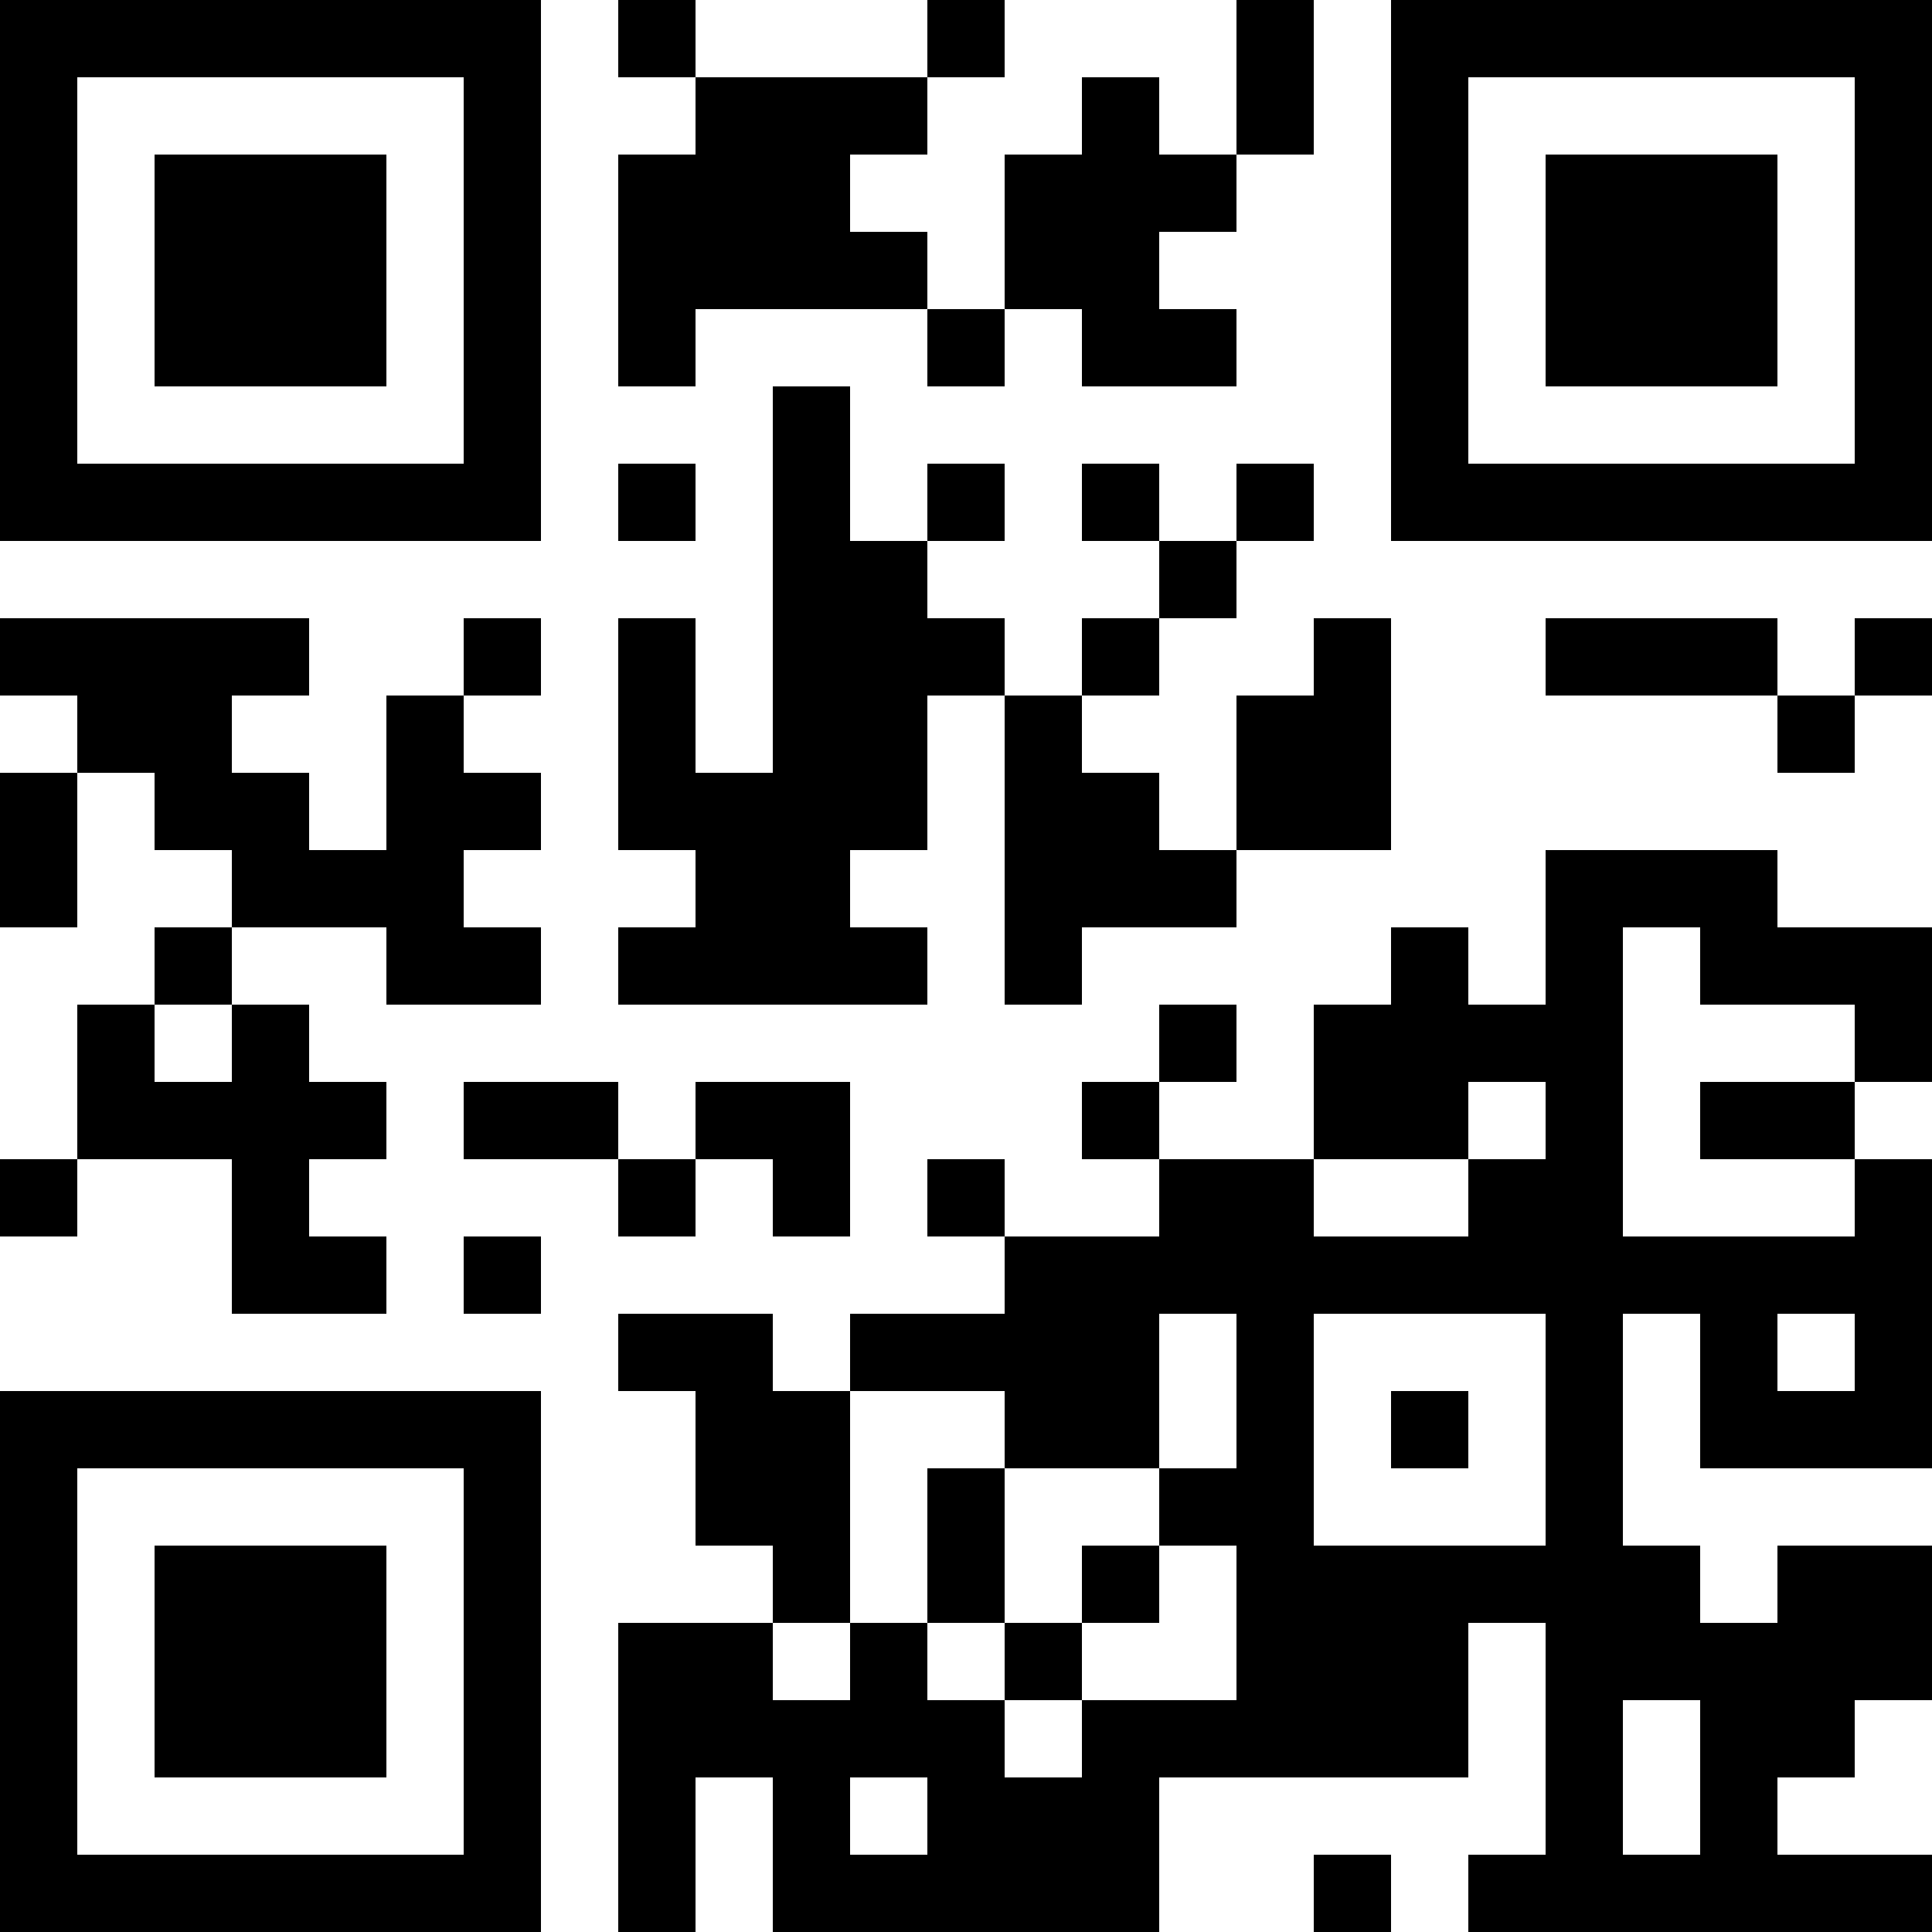
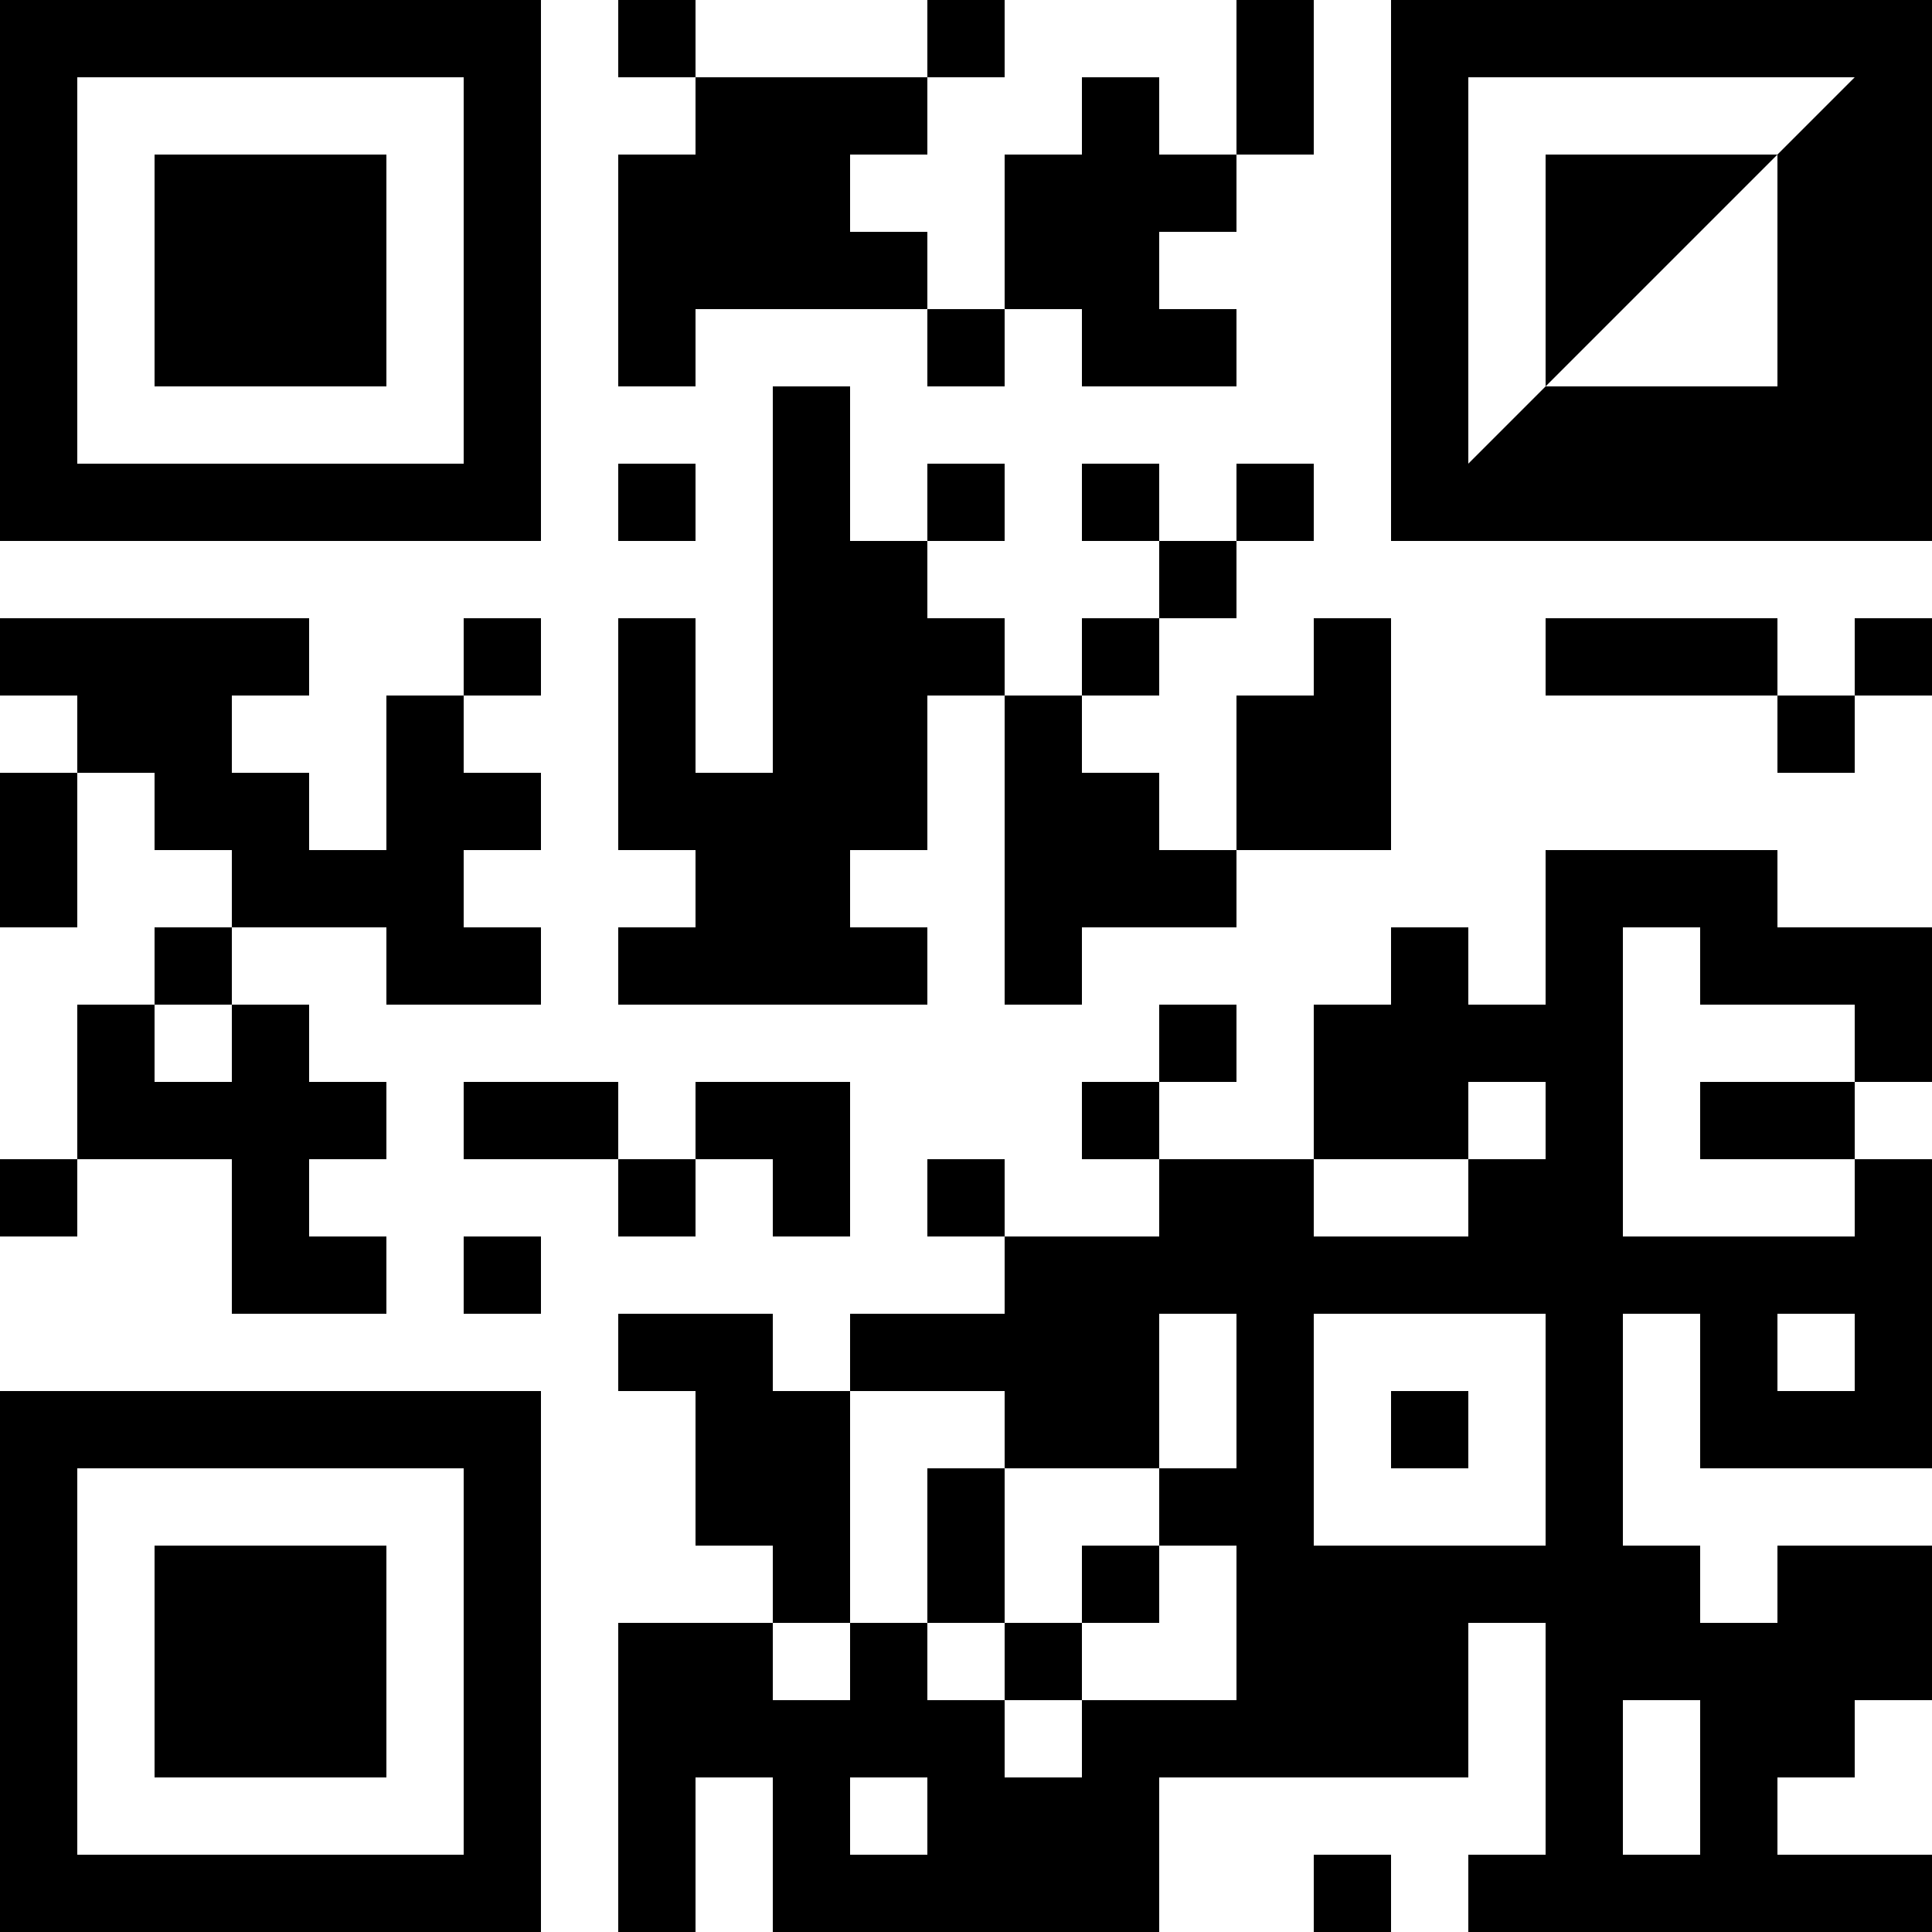
<svg xmlns="http://www.w3.org/2000/svg" version="1.1" width="1000" height="1000" viewBox="0 0 1000 1000">
-   <rect x="0" y="0" width="1000" height="1000" fill="#ffffff" />
  <g transform="scale(40)">
    <g transform="translate(0,0)">
-       <path fill-rule="evenodd" d="M8 0L8 1L9 1L9 2L8 2L8 5L9 5L9 4L12 4L12 5L13 5L13 4L14 4L14 5L16 5L16 4L15 4L15 3L16 3L16 2L17 2L17 0L16 0L16 2L15 2L15 1L14 1L14 2L13 2L13 4L12 4L12 3L11 3L11 2L12 2L12 1L13 1L13 0L12 0L12 1L9 1L9 0ZM10 5L10 10L9 10L9 8L8 8L8 11L9 11L9 12L8 12L8 13L12 13L12 12L11 12L11 11L12 11L12 9L13 9L13 13L14 13L14 12L16 12L16 11L18 11L18 8L17 8L17 9L16 9L16 11L15 11L15 10L14 10L14 9L15 9L15 8L16 8L16 7L17 7L17 6L16 6L16 7L15 7L15 6L14 6L14 7L15 7L15 8L14 8L14 9L13 9L13 8L12 8L12 7L13 7L13 6L12 6L12 7L11 7L11 5ZM8 6L8 7L9 7L9 6ZM0 8L0 9L1 9L1 10L0 10L0 12L1 12L1 10L2 10L2 11L3 11L3 12L2 12L2 13L1 13L1 15L0 15L0 16L1 16L1 15L3 15L3 17L5 17L5 16L4 16L4 15L5 15L5 14L4 14L4 13L3 13L3 12L5 12L5 13L7 13L7 12L6 12L6 11L7 11L7 10L6 10L6 9L7 9L7 8L6 8L6 9L5 9L5 11L4 11L4 10L3 10L3 9L4 9L4 8ZM20 8L20 9L23 9L23 10L24 10L24 9L25 9L25 8L24 8L24 9L23 9L23 8ZM20 11L20 13L19 13L19 12L18 12L18 13L17 13L17 15L15 15L15 14L16 14L16 13L15 13L15 14L14 14L14 15L15 15L15 16L13 16L13 15L12 15L12 16L13 16L13 17L11 17L11 18L10 18L10 17L8 17L8 18L9 18L9 20L10 20L10 21L8 21L8 25L9 25L9 23L10 23L10 25L15 25L15 23L19 23L19 21L20 21L20 24L19 24L19 25L25 25L25 24L23 24L23 23L24 23L24 22L25 22L25 20L23 20L23 21L22 21L22 20L21 20L21 17L22 17L22 19L25 19L25 15L24 15L24 14L25 14L25 12L23 12L23 11ZM21 12L21 16L24 16L24 15L22 15L22 14L24 14L24 13L22 13L22 12ZM2 13L2 14L3 14L3 13ZM6 14L6 15L8 15L8 16L9 16L9 15L10 15L10 16L11 16L11 14L9 14L9 15L8 15L8 14ZM19 14L19 15L17 15L17 16L19 16L19 15L20 15L20 14ZM6 16L6 17L7 17L7 16ZM15 17L15 19L13 19L13 18L11 18L11 21L10 21L10 22L11 22L11 21L12 21L12 22L13 22L13 23L14 23L14 22L16 22L16 20L15 20L15 19L16 19L16 17ZM17 17L17 20L20 20L20 17ZM23 17L23 18L24 18L24 17ZM18 18L18 19L19 19L19 18ZM12 19L12 21L13 21L13 22L14 22L14 21L15 21L15 20L14 20L14 21L13 21L13 19ZM21 22L21 24L22 24L22 22ZM11 23L11 24L12 24L12 23ZM17 24L17 25L18 25L18 24ZM0 0L0 7L7 7L7 0ZM1 1L1 6L6 6L6 1ZM2 2L2 5L5 5L5 2ZM18 0L18 7L25 7L25 0ZM19 1L19 6L24 6L24 1ZM20 2L20 5L23 5L23 2ZM0 18L0 25L7 25L7 18ZM1 19L1 24L6 24L6 19ZM2 20L2 23L5 23L5 20Z" fill="#000000" />
+       <path fill-rule="evenodd" d="M8 0L8 1L9 1L9 2L8 2L8 5L9 5L9 4L12 4L12 5L13 5L13 4L14 4L14 5L16 5L16 4L15 4L15 3L16 3L16 2L17 2L17 0L16 0L16 2L15 2L15 1L14 1L14 2L13 2L13 4L12 4L12 3L11 3L11 2L12 2L12 1L13 1L13 0L12 0L12 1L9 1L9 0ZM10 5L10 10L9 10L9 8L8 8L8 11L9 11L9 12L8 12L8 13L12 13L12 12L11 12L11 11L12 11L12 9L13 9L13 13L14 13L14 12L16 12L16 11L18 11L18 8L17 8L17 9L16 9L16 11L15 11L15 10L14 10L14 9L15 9L15 8L16 8L16 7L17 7L17 6L16 6L16 7L15 7L15 6L14 6L14 7L15 7L15 8L14 8L14 9L13 9L13 8L12 8L12 7L13 7L13 6L12 6L12 7L11 7L11 5ZM8 6L8 7L9 7L9 6ZM0 8L0 9L1 9L1 10L0 10L0 12L1 12L1 10L2 10L2 11L3 11L3 12L2 12L2 13L1 13L1 15L0 15L0 16L1 16L1 15L3 15L3 17L5 17L5 16L4 16L4 15L5 15L5 14L4 14L4 13L3 13L3 12L5 12L5 13L7 13L7 12L6 12L6 11L7 11L7 10L6 10L6 9L7 9L7 8L6 8L6 9L5 9L5 11L4 11L4 10L3 10L3 9L4 9L4 8ZM20 8L20 9L23 9L23 10L24 10L24 9L25 9L25 8L24 8L24 9L23 9L23 8ZM20 11L20 13L19 13L19 12L18 12L18 13L17 13L17 15L15 15L15 14L16 14L16 13L15 13L15 14L14 14L14 15L15 15L15 16L13 16L13 15L12 15L12 16L13 16L13 17L11 17L11 18L10 18L10 17L8 17L8 18L9 18L9 20L10 20L10 21L8 21L8 25L9 25L9 23L10 23L10 25L15 25L15 23L19 23L19 21L20 21L20 24L19 24L19 25L25 25L25 24L23 24L23 23L24 23L24 22L25 22L25 20L23 20L23 21L22 21L22 20L21 20L21 17L22 17L22 19L25 19L25 15L24 15L24 14L25 14L25 12L23 12L23 11ZM21 12L21 16L24 16L24 15L22 15L22 14L24 14L24 13L22 13L22 12ZM2 13L2 14L3 14L3 13ZM6 14L6 15L8 15L8 16L9 16L9 15L10 15L10 16L11 16L11 14L9 14L9 15L8 15L8 14ZM19 14L19 15L17 15L17 16L19 16L19 15L20 15L20 14ZM6 16L6 17L7 17L7 16ZM15 17L15 19L13 19L13 18L11 18L11 21L10 21L10 22L11 22L11 21L12 21L12 22L13 22L13 23L14 23L14 22L16 22L16 20L15 20L15 19L16 19L16 17ZM17 17L17 20L20 20L20 17ZM23 17L23 18L24 18L24 17ZM18 18L18 19L19 19L19 18ZM12 19L12 21L13 21L13 22L14 22L14 21L15 21L15 20L14 20L14 21L13 21L13 19ZM21 22L21 24L22 24L22 22ZM11 23L11 24L12 24L12 23ZM17 24L17 25L18 25L18 24ZM0 0L0 7L7 7L7 0ZM1 1L1 6L6 6L6 1ZM2 2L2 5L5 5L5 2ZM18 0L18 7L25 7L25 0ZM19 1L19 6L24 1ZM20 2L20 5L23 5L23 2ZM0 18L0 25L7 25L7 18ZM1 19L1 24L6 24L6 19ZM2 20L2 23L5 23L5 20Z" fill="#000000" />
    </g>
  </g>
</svg>